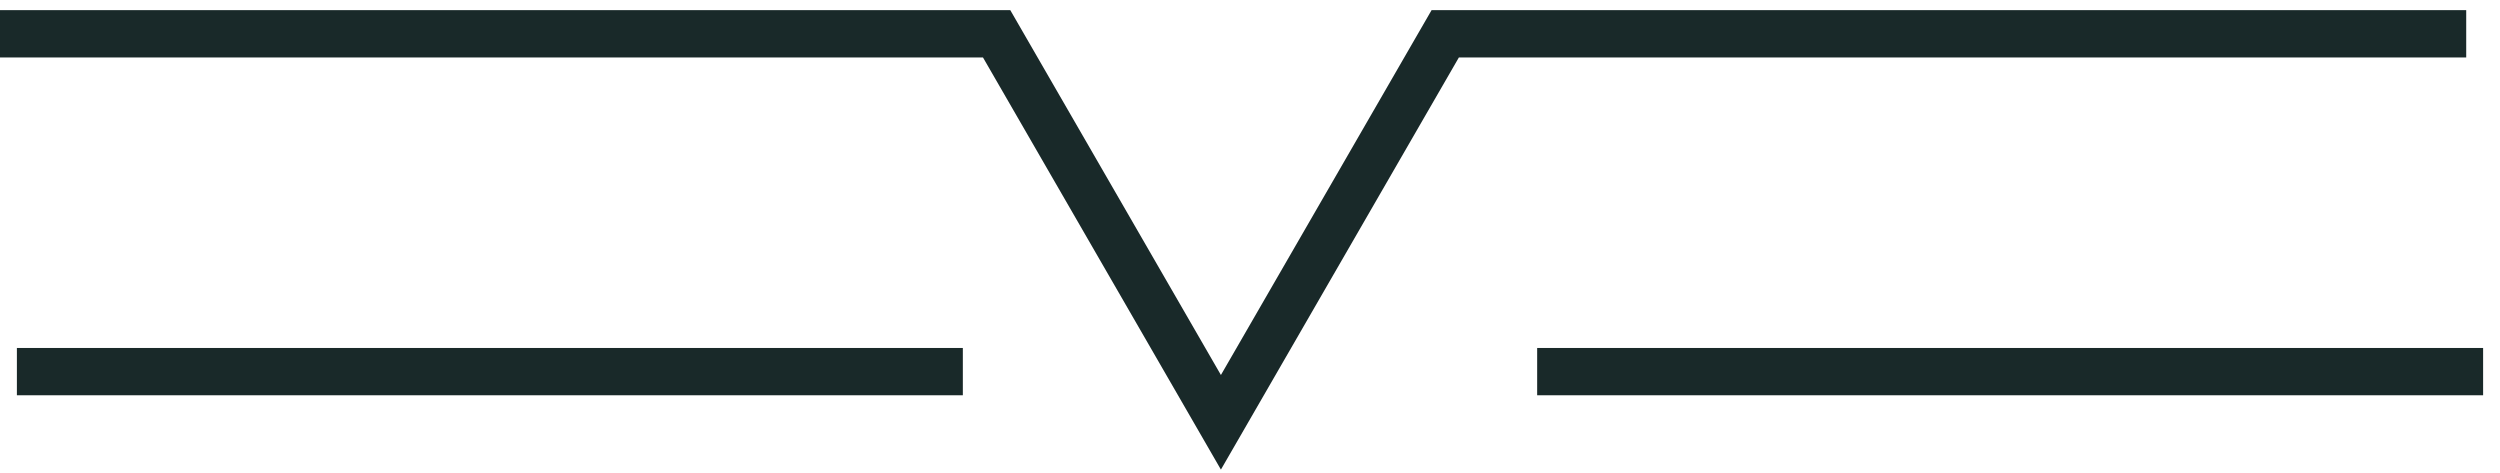
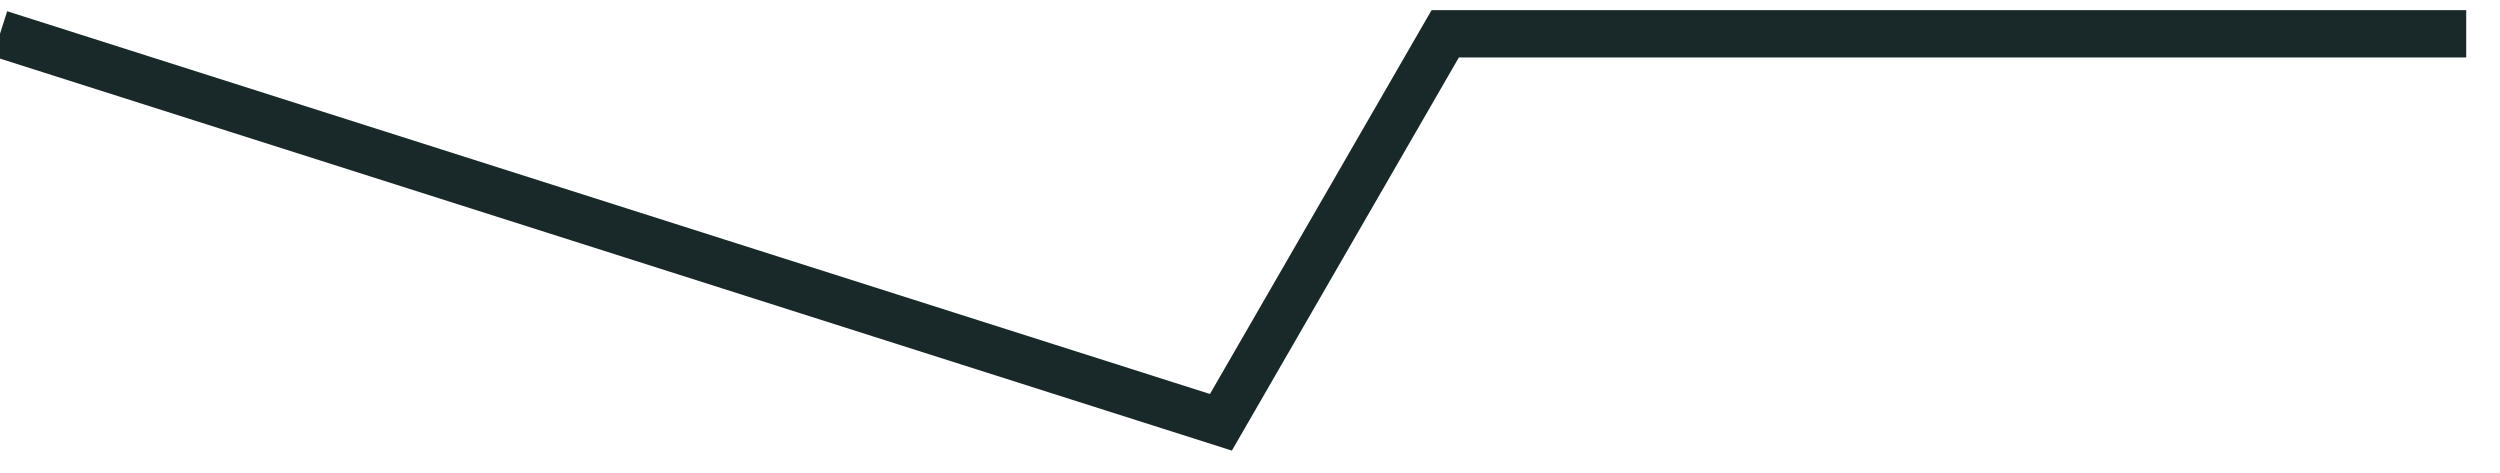
<svg xmlns="http://www.w3.org/2000/svg" width="74" height="14" viewBox="0 0 74 14" fill="none">
-   <path d="M0 1H29.5L36.139 12.5L42.779 1H73" stroke="#192929" stroke-width="1.4" />
-   <path d="M0.5 11H28.5" stroke="#192929" stroke-width="1.4" />
-   <path d="M45.5 11H73.5" stroke="#192929" stroke-width="1.4" />
+   <path d="M0 1L36.139 12.5L42.779 1H73" stroke="#192929" stroke-width="1.4" />
</svg>